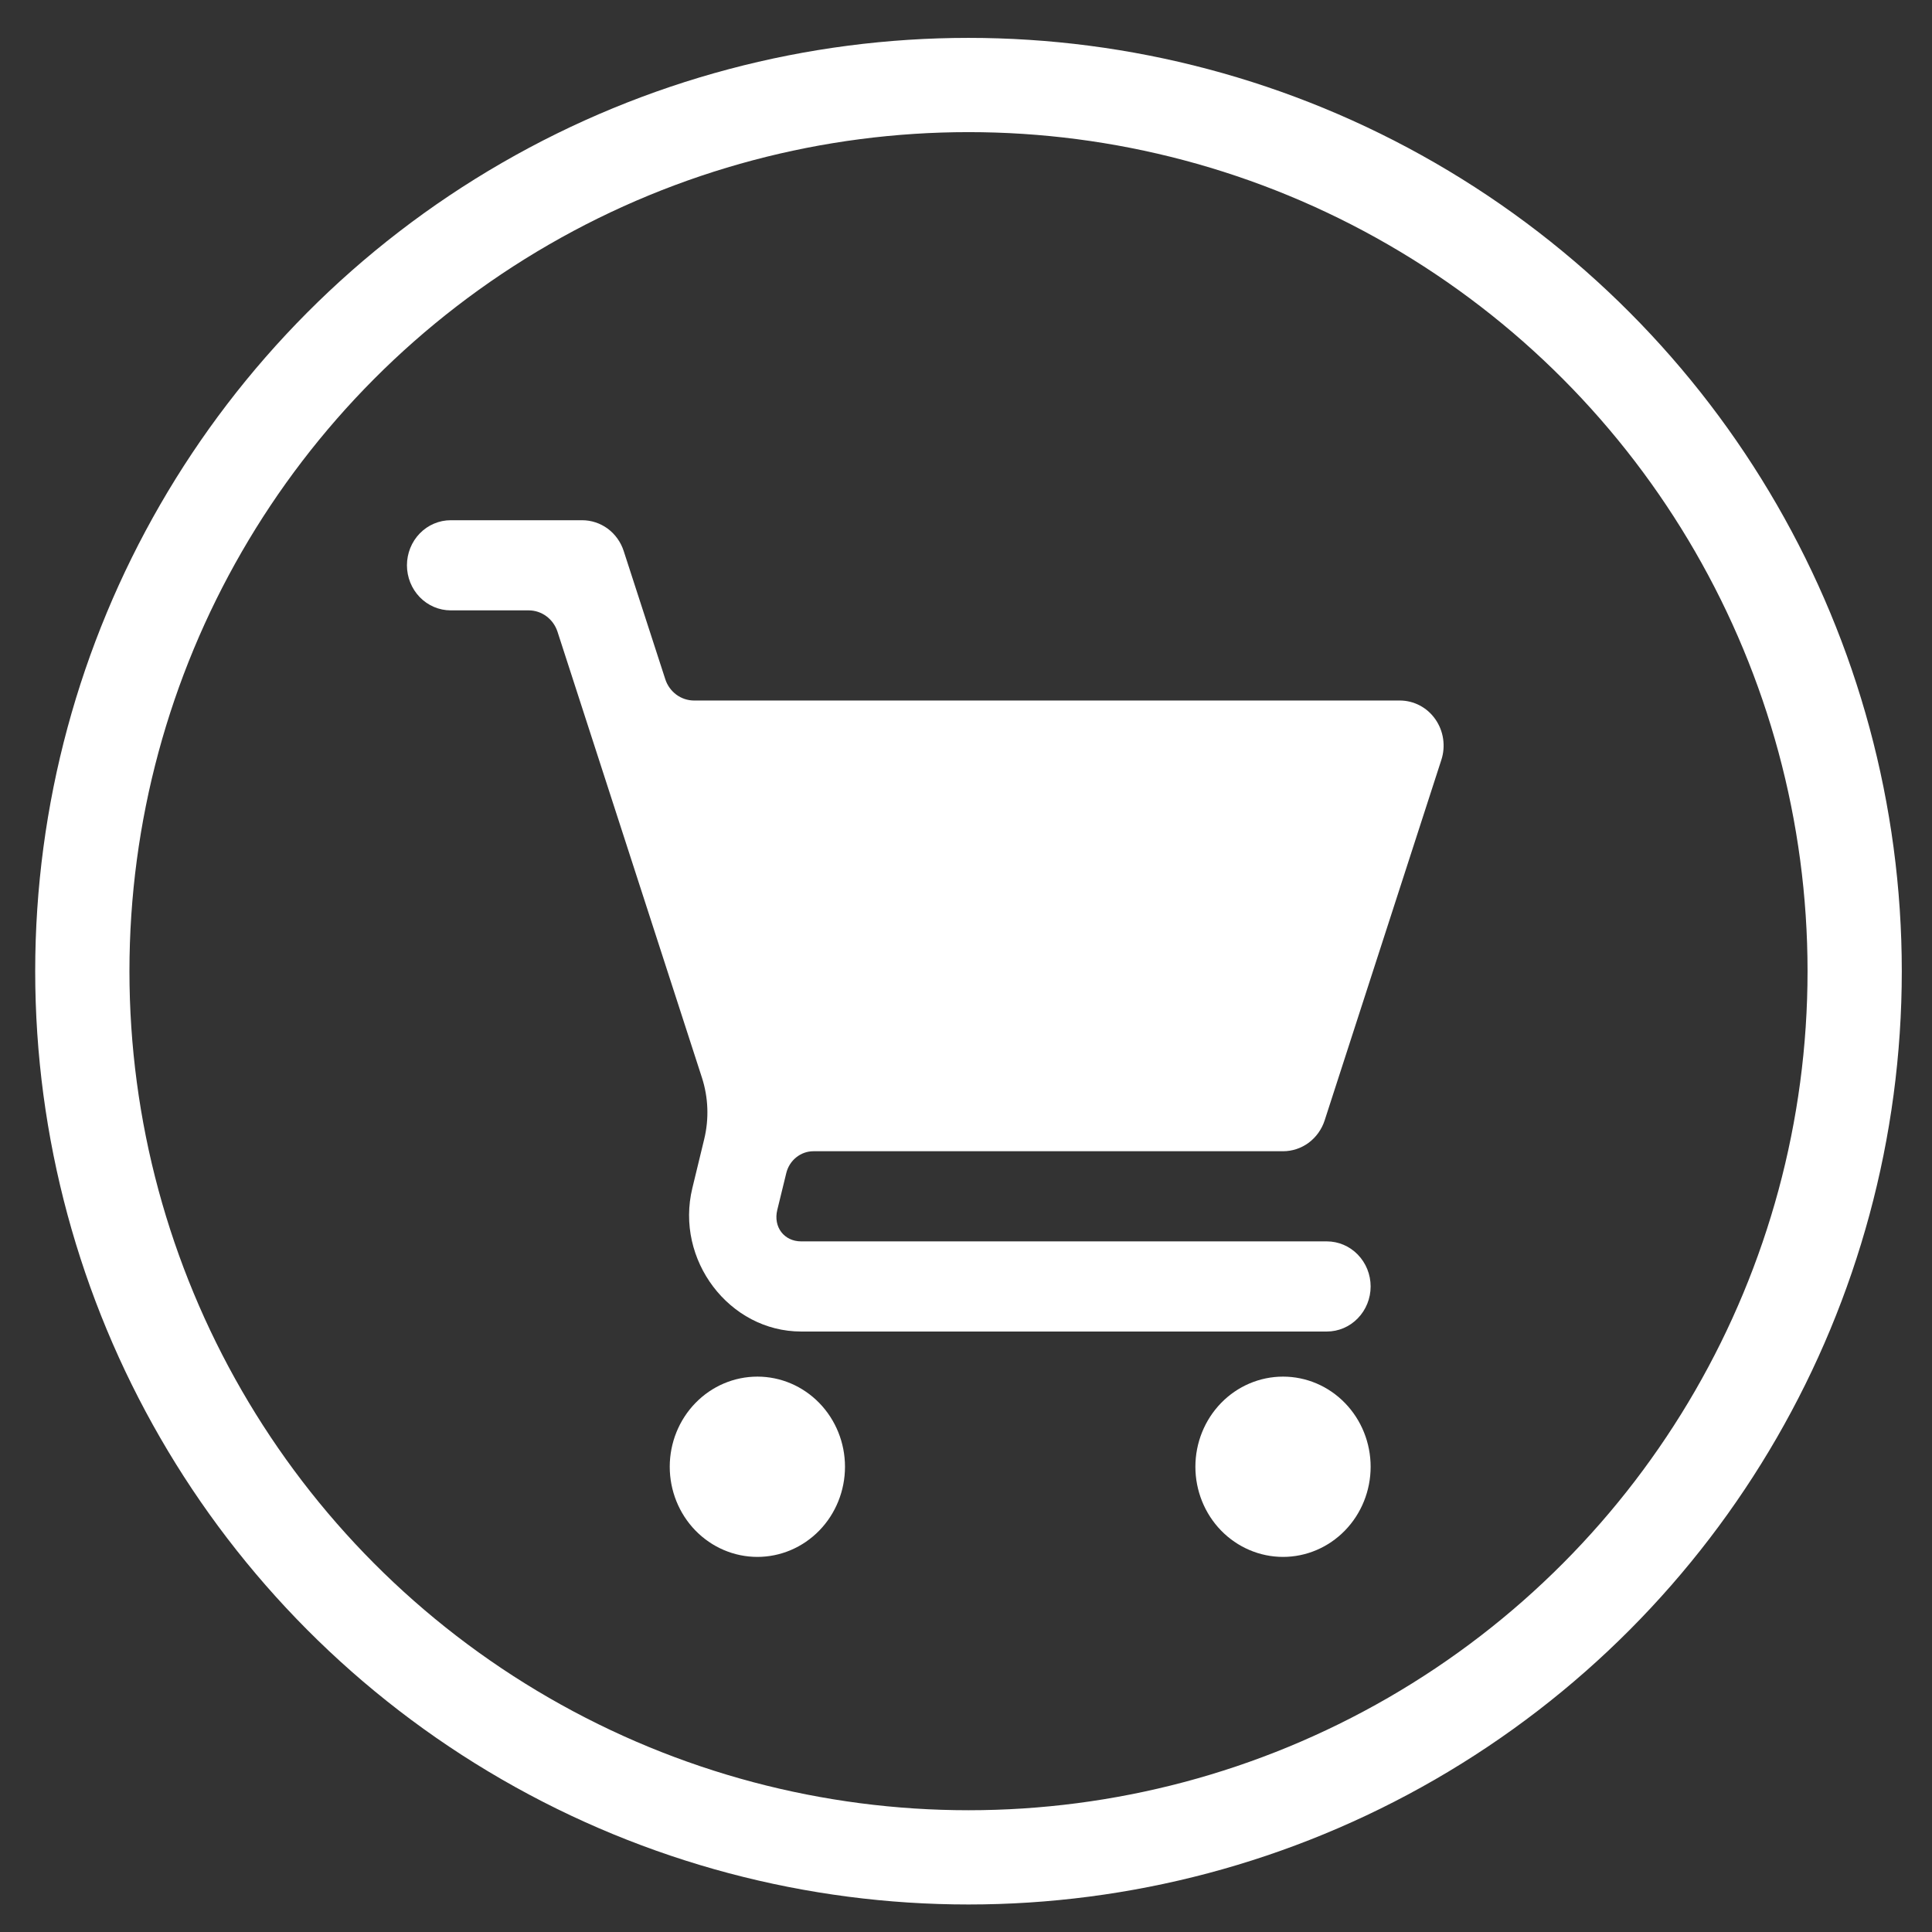
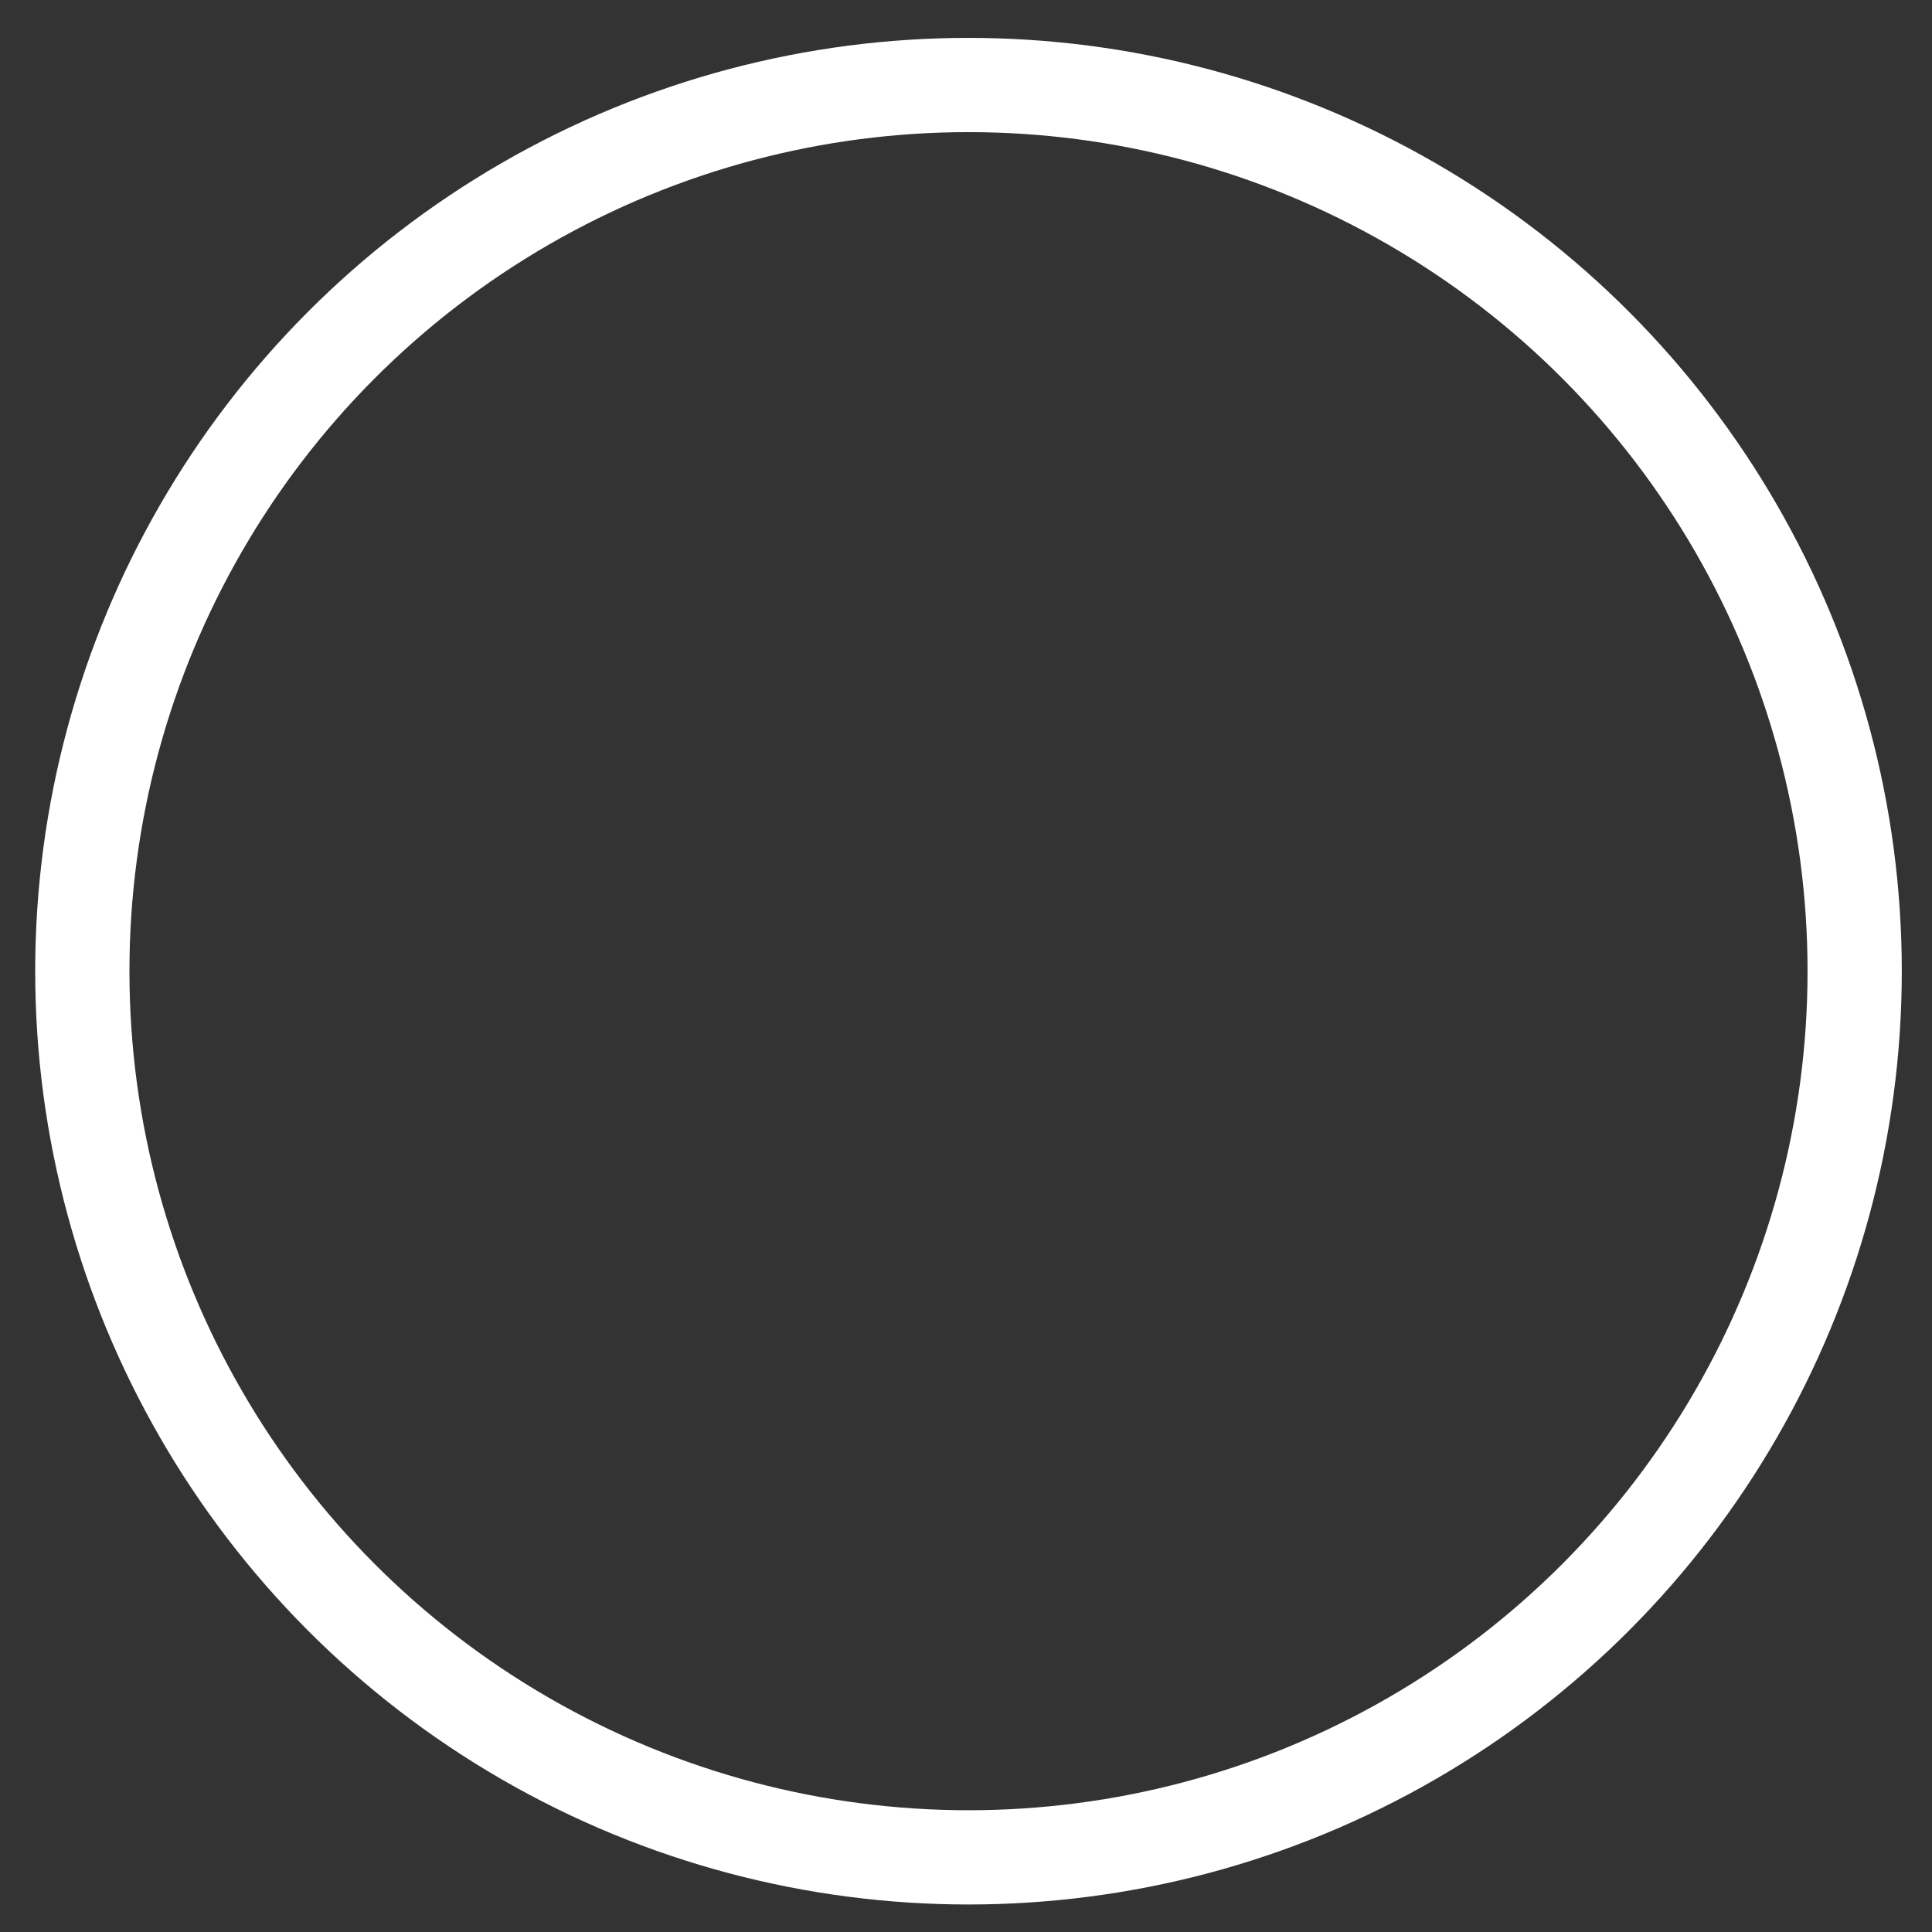
<svg xmlns="http://www.w3.org/2000/svg" width="41" height="41" viewBox="0 0 41 41" fill="none">
  <rect x="0" y="0" width="41" height="41" fill="#333333" stroke="none" />
  <g clip-path="url(#clip0_140_111)">
-     <path d="M9.565 11.04C9.319 11.04 9.082 11.141 8.908 11.32C8.734 11.499 8.636 11.743 8.636 11.996C8.636 12.25 8.734 12.493 8.908 12.673C9.082 12.852 9.319 12.953 9.565 12.953H11.22C11.355 12.953 11.487 12.997 11.596 13.078C11.706 13.16 11.788 13.274 11.831 13.406L14.896 22.869C15.032 23.29 15.049 23.741 14.945 24.172L14.693 25.212C14.322 26.736 15.476 28.257 17.002 28.257H28.157C28.404 28.257 28.64 28.157 28.814 27.977C28.989 27.798 29.087 27.554 29.087 27.301C29.087 27.047 28.989 26.804 28.814 26.624C28.64 26.445 28.404 26.344 28.157 26.344H17.002C16.64 26.344 16.407 26.038 16.495 25.677L16.686 24.895C16.718 24.763 16.792 24.645 16.897 24.561C17.001 24.477 17.13 24.431 17.262 24.431H27.228C27.423 24.431 27.613 24.368 27.772 24.251C27.93 24.133 28.049 23.968 28.111 23.777L30.588 16.125C30.635 15.981 30.647 15.828 30.625 15.678C30.603 15.528 30.546 15.386 30.46 15.263C30.374 15.14 30.261 15.04 30.13 14.971C29.998 14.902 29.853 14.866 29.706 14.866H14.729C14.594 14.866 14.462 14.822 14.352 14.741C14.243 14.659 14.16 14.545 14.118 14.413L13.236 11.694C13.175 11.504 13.056 11.338 12.898 11.22C12.739 11.103 12.549 11.04 12.354 11.04L9.565 11.04ZM16.073 29.214C15.579 29.214 15.107 29.415 14.758 29.774C14.409 30.133 14.213 30.619 14.213 31.127C14.213 31.634 14.409 32.121 14.758 32.48C15.107 32.838 15.579 33.04 16.073 33.04C16.566 33.04 17.038 32.838 17.387 32.48C17.736 32.121 17.932 31.634 17.932 31.127C17.932 30.619 17.736 30.133 17.387 29.774C17.038 29.415 16.566 29.214 16.073 29.214ZM27.228 29.214C26.735 29.214 26.262 29.415 25.913 29.774C25.564 30.133 25.368 30.619 25.368 31.127C25.368 31.634 25.564 32.121 25.913 32.48C26.262 32.838 26.735 33.04 27.228 33.04C27.721 33.04 28.194 32.838 28.542 32.48C28.891 32.121 29.087 31.634 29.087 31.127C29.087 30.619 28.891 30.133 28.542 29.774C28.194 29.415 27.721 29.214 27.228 29.214Z" fill="white" />
-   </g>
+     </g>
  <circle cx="20.553" cy="20.61" r="18.806" stroke="white" stroke-width="2" />
  <defs>
    <clipPath id="clip0_140_111">
-       <rect width="24" height="24" fill="white" transform="translate(8.636 11.04)" />
-     </clipPath>
+       </clipPath>
  </defs>
</svg>